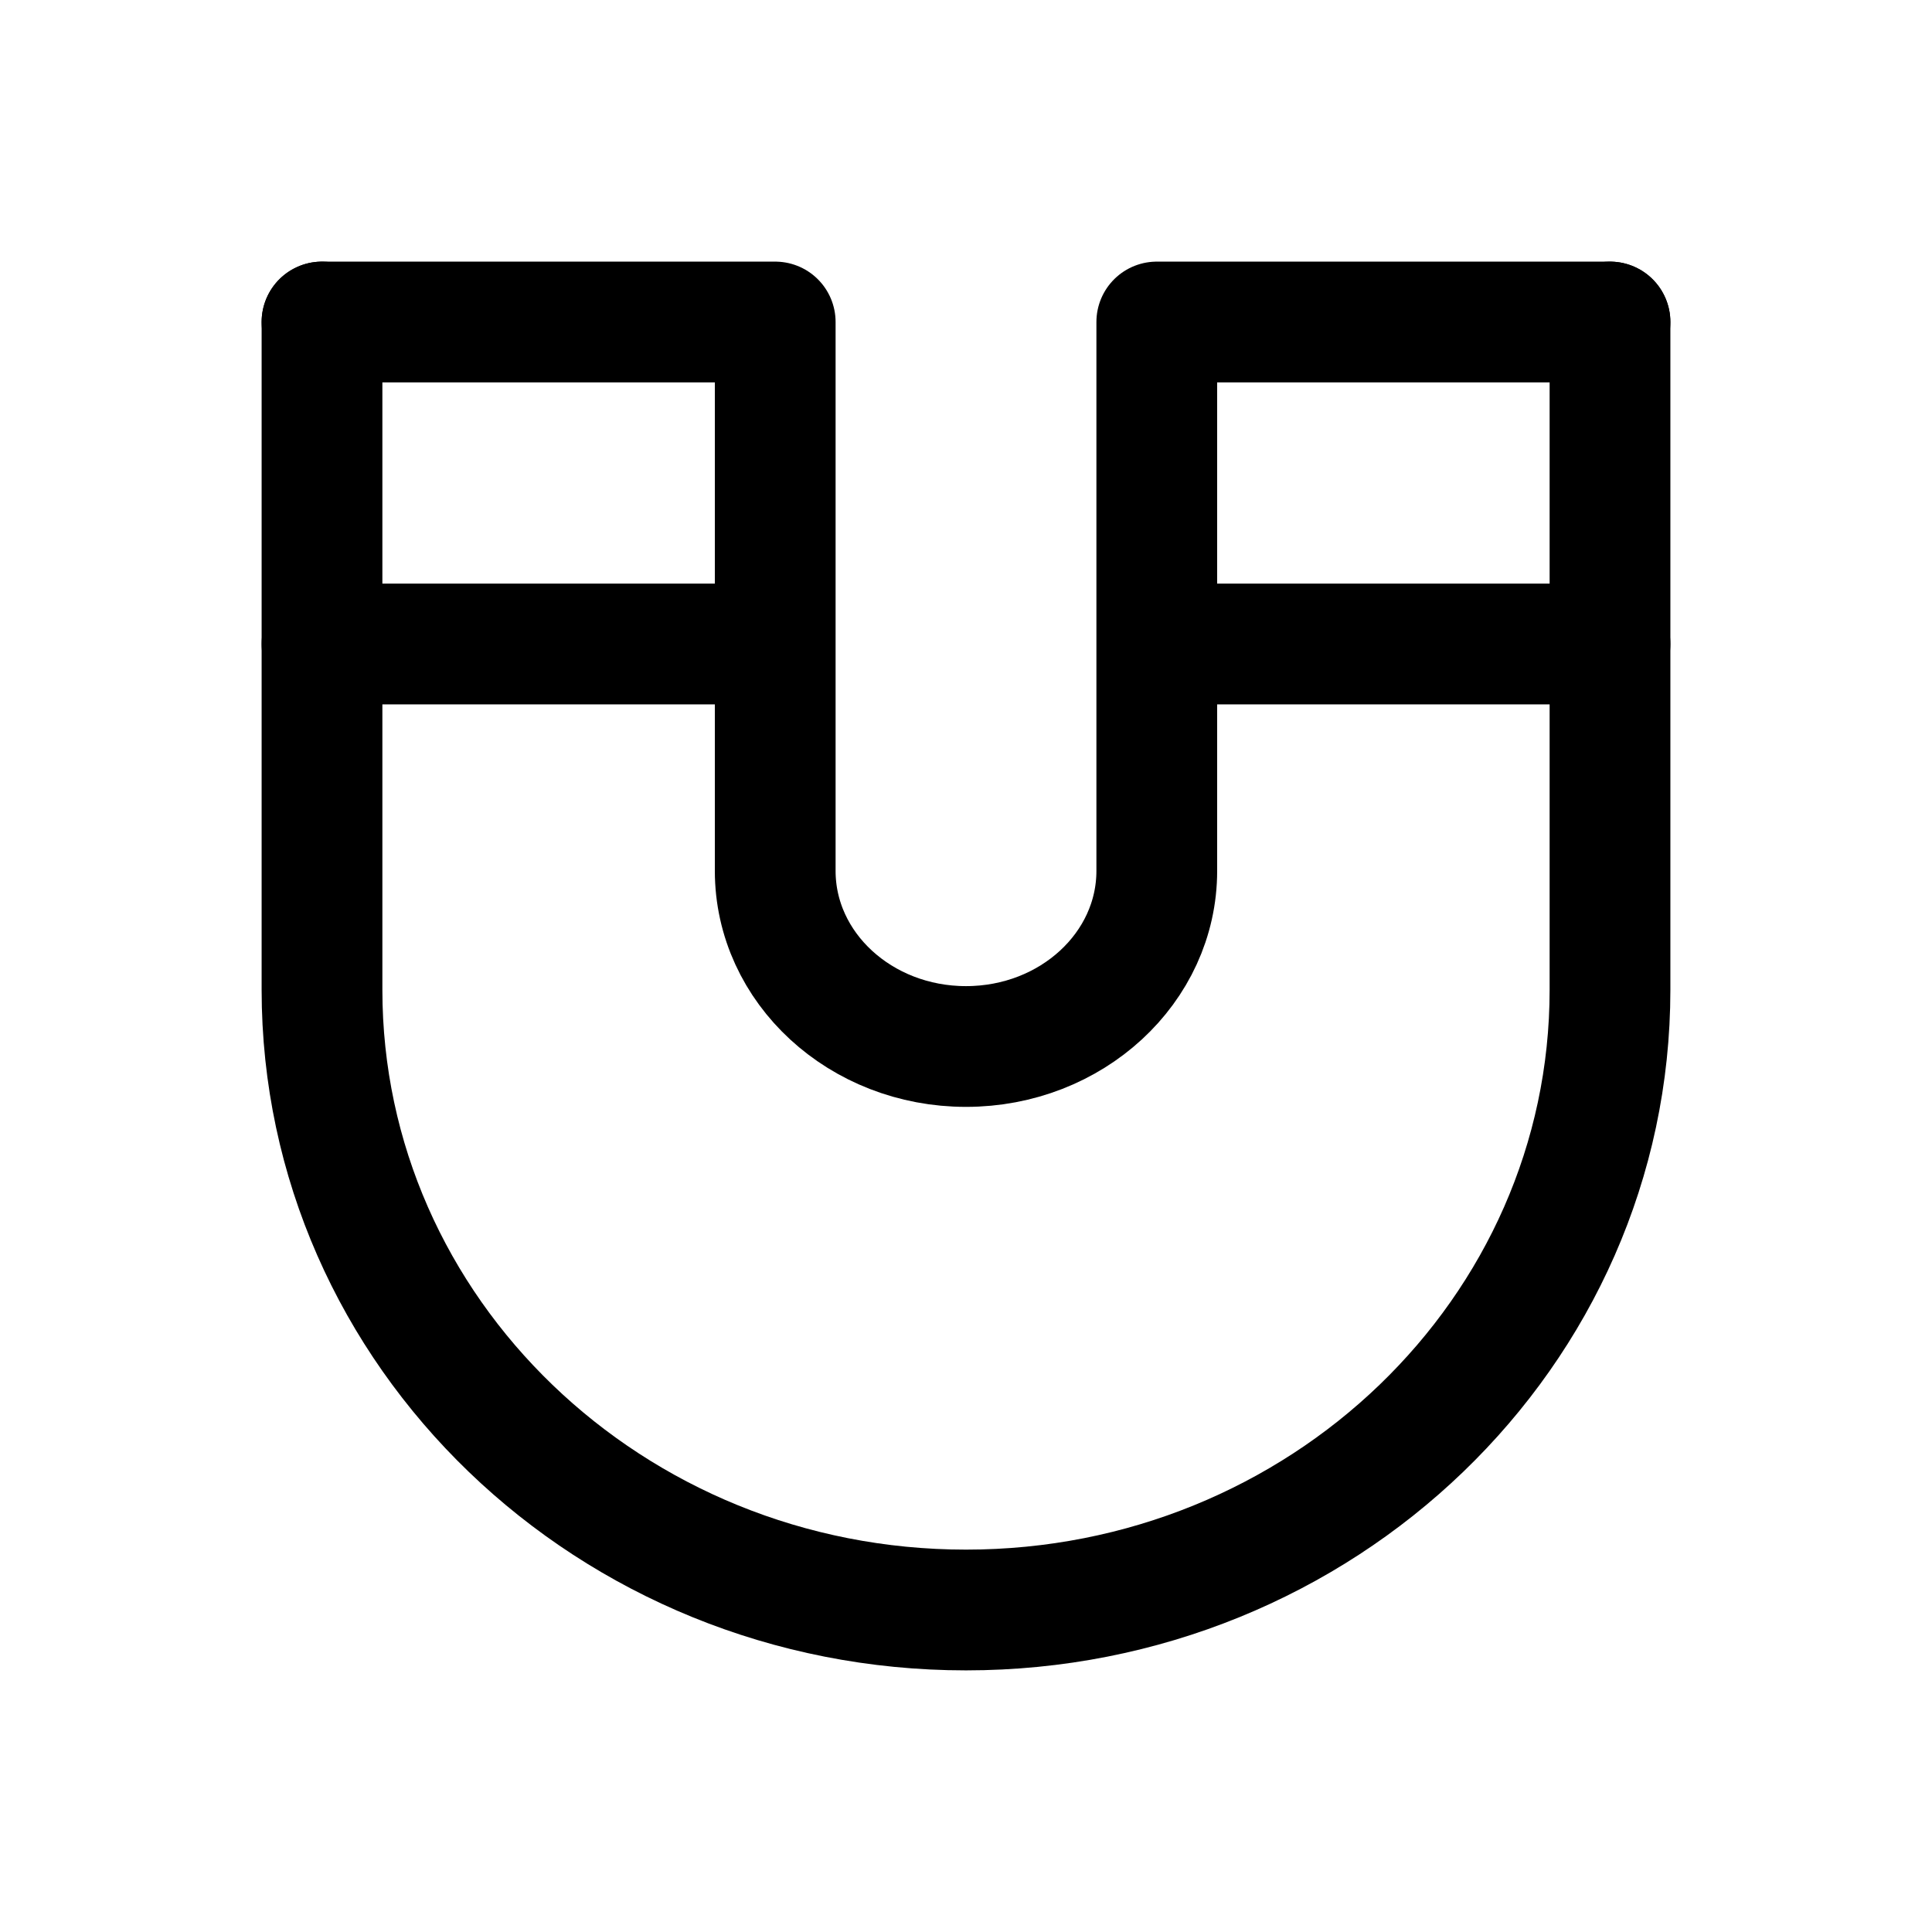
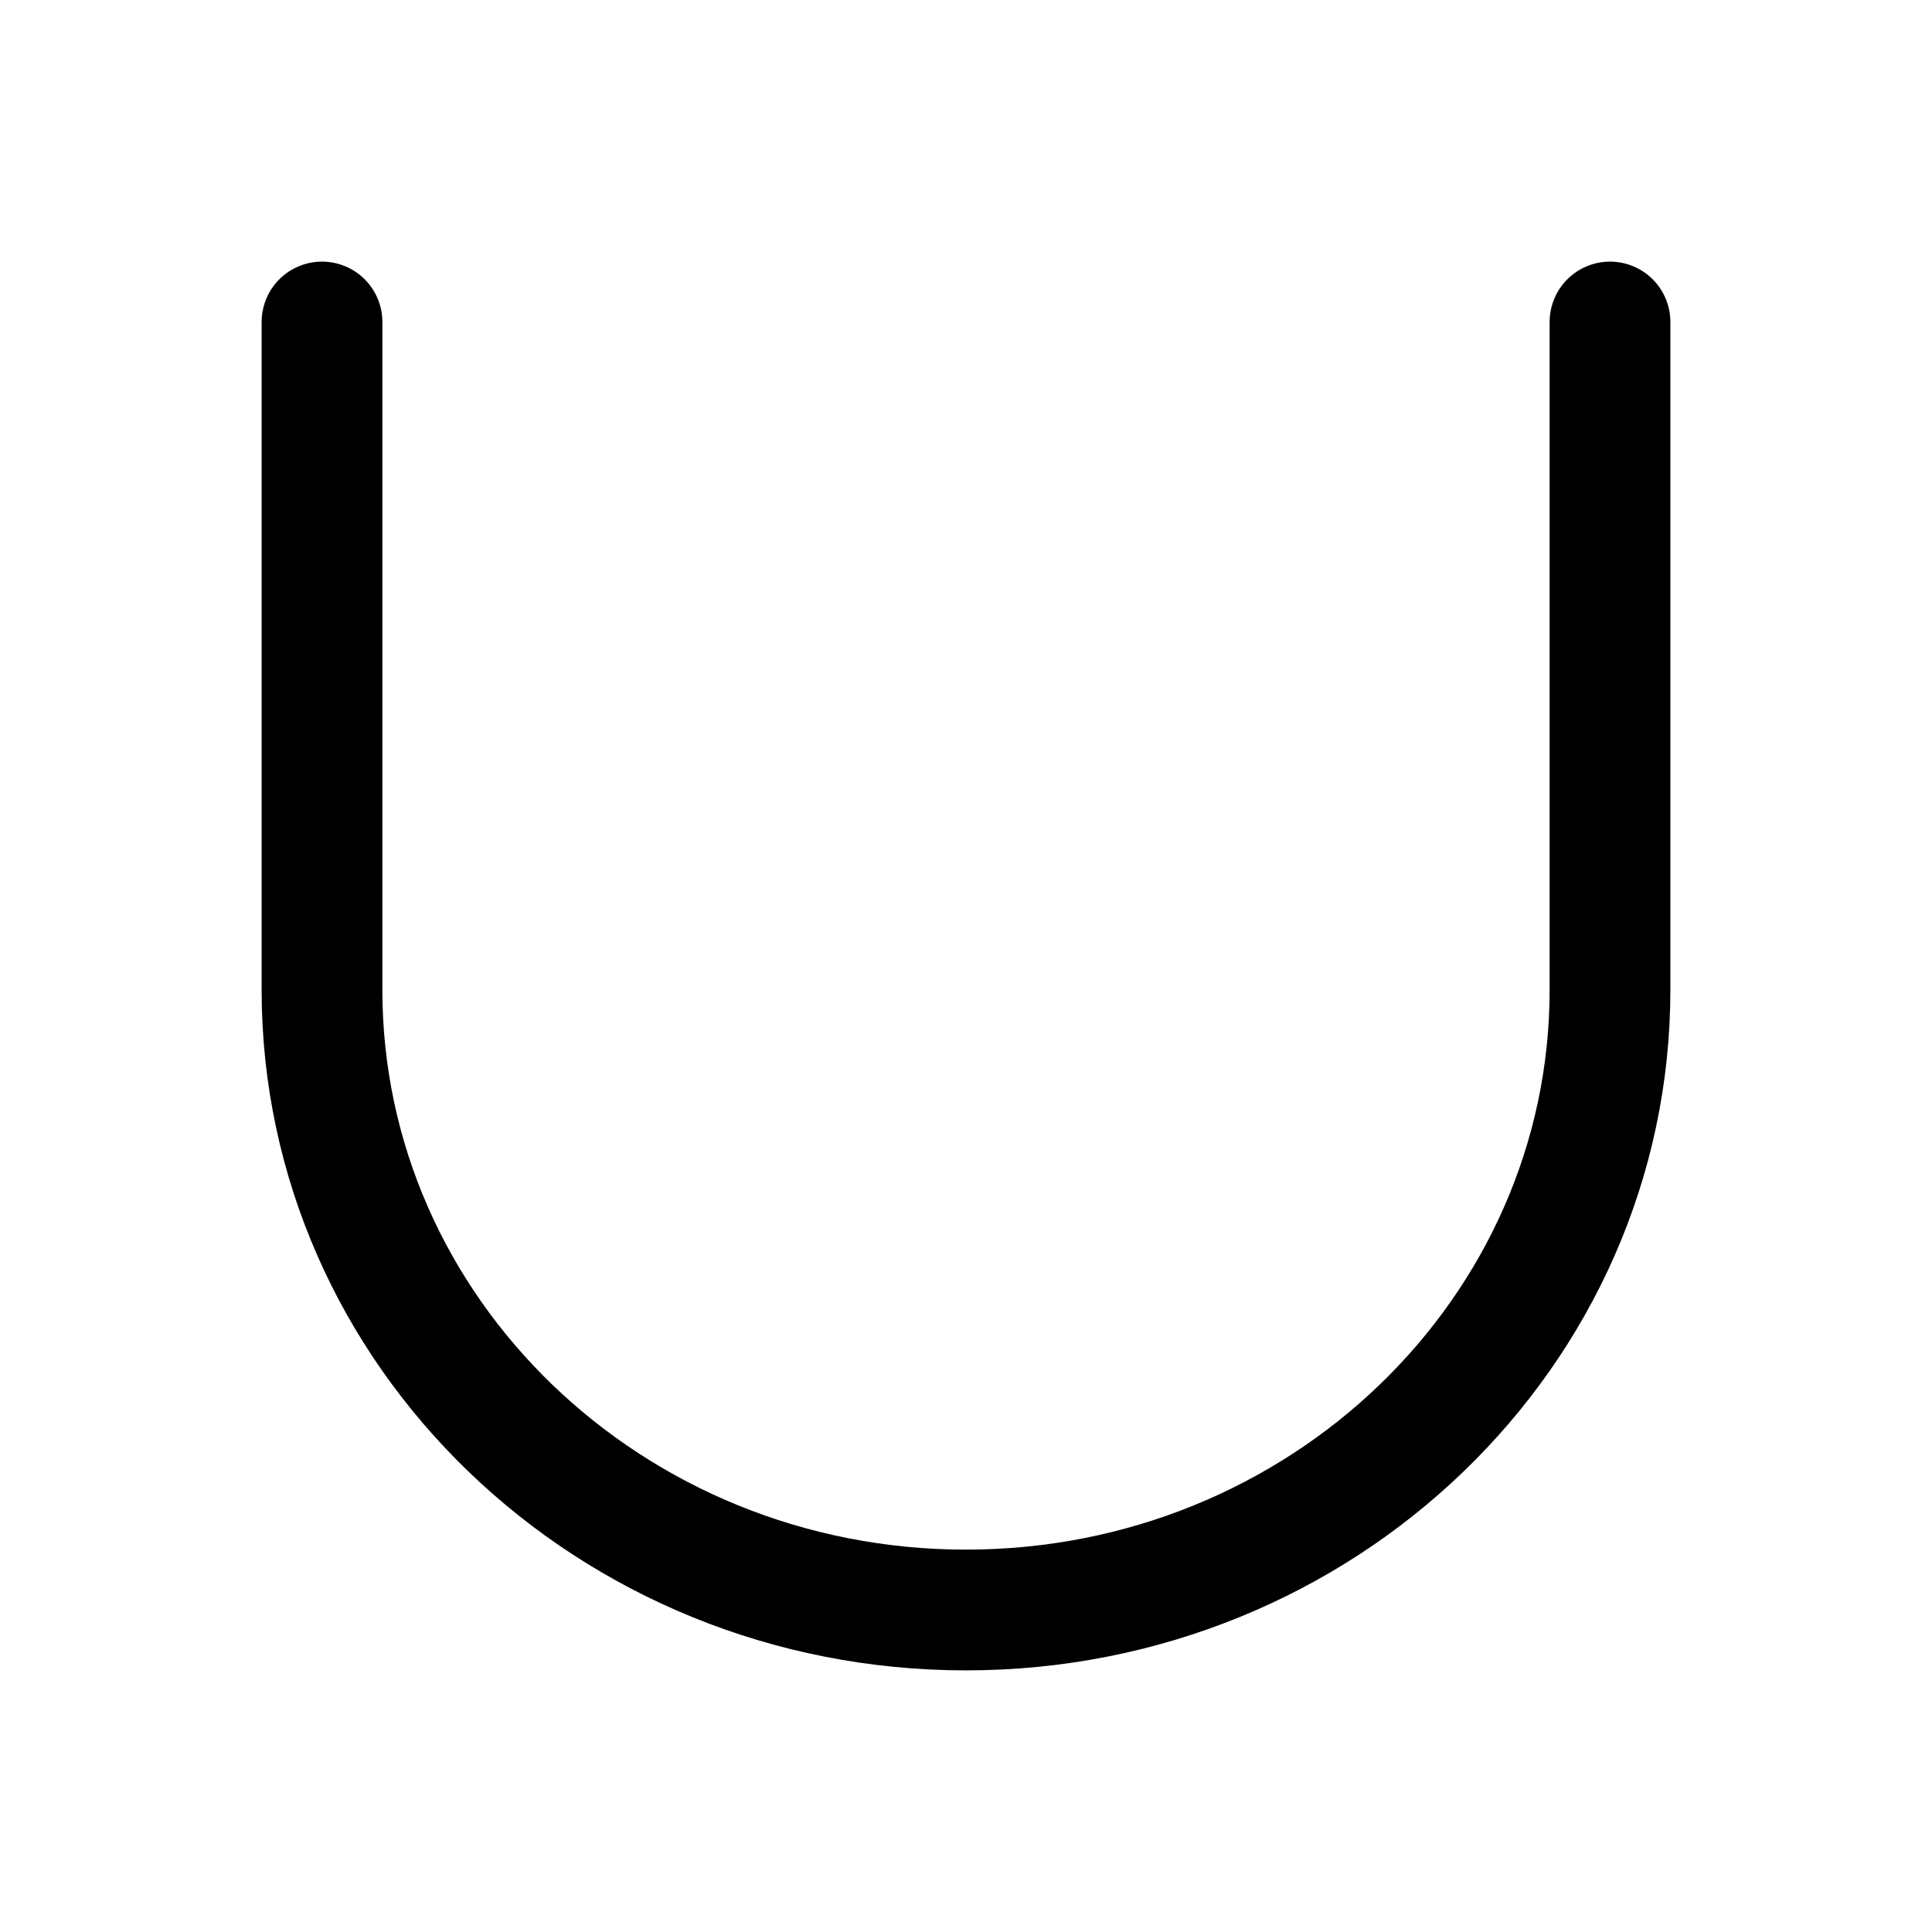
<svg xmlns="http://www.w3.org/2000/svg" width="800" height="800" viewBox="0 0 24 24">
  <g fill="none" stroke="currentColor" stroke-linecap="round" stroke-linejoin="round" stroke-width="1.5">
    <path d="M4 4v8.296C4 16.551 7.582 20 12 20s8-3.45 8-7.704V4" />
-     <path d="M4 4h5.63v6.818C9.63 12.023 10.69 13 12 13s2.37-.977 2.37-2.182V4H20M9 8H4m16 0h-5" />
  </g>
</svg>